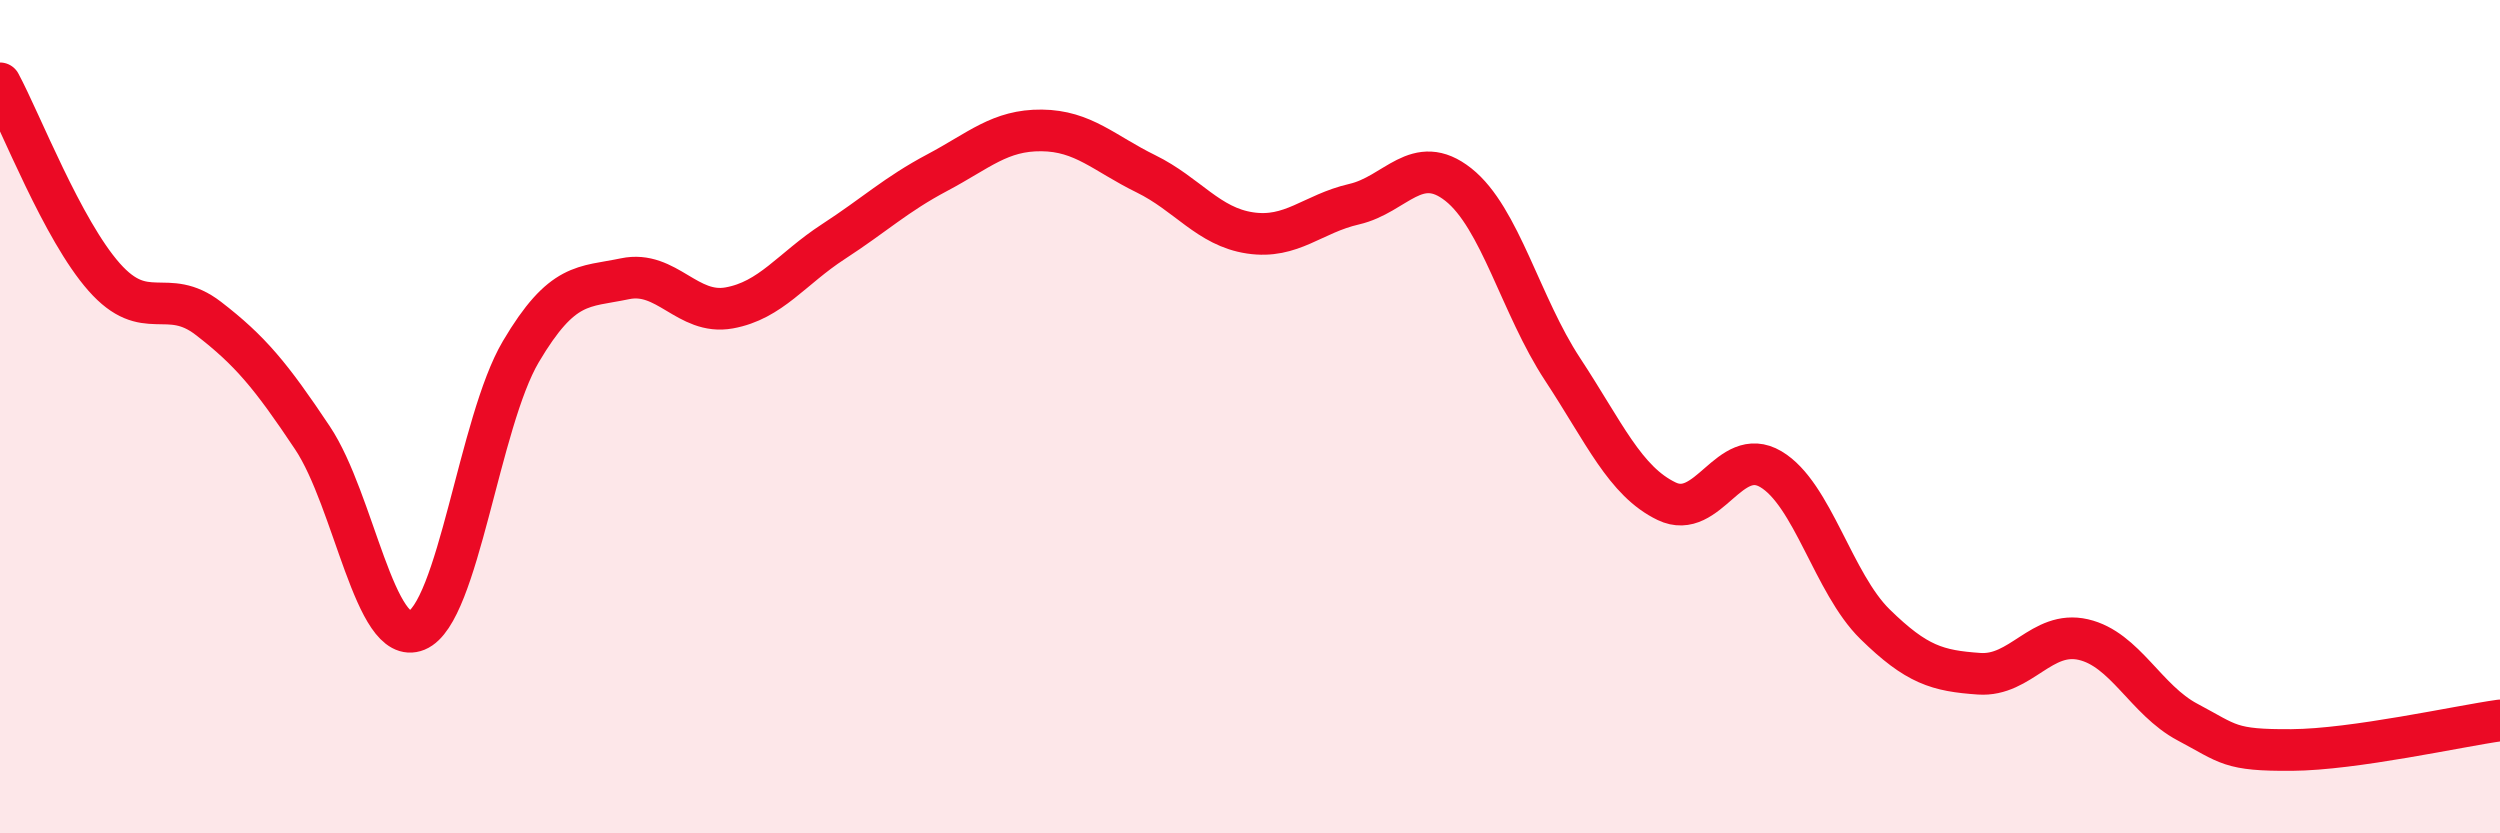
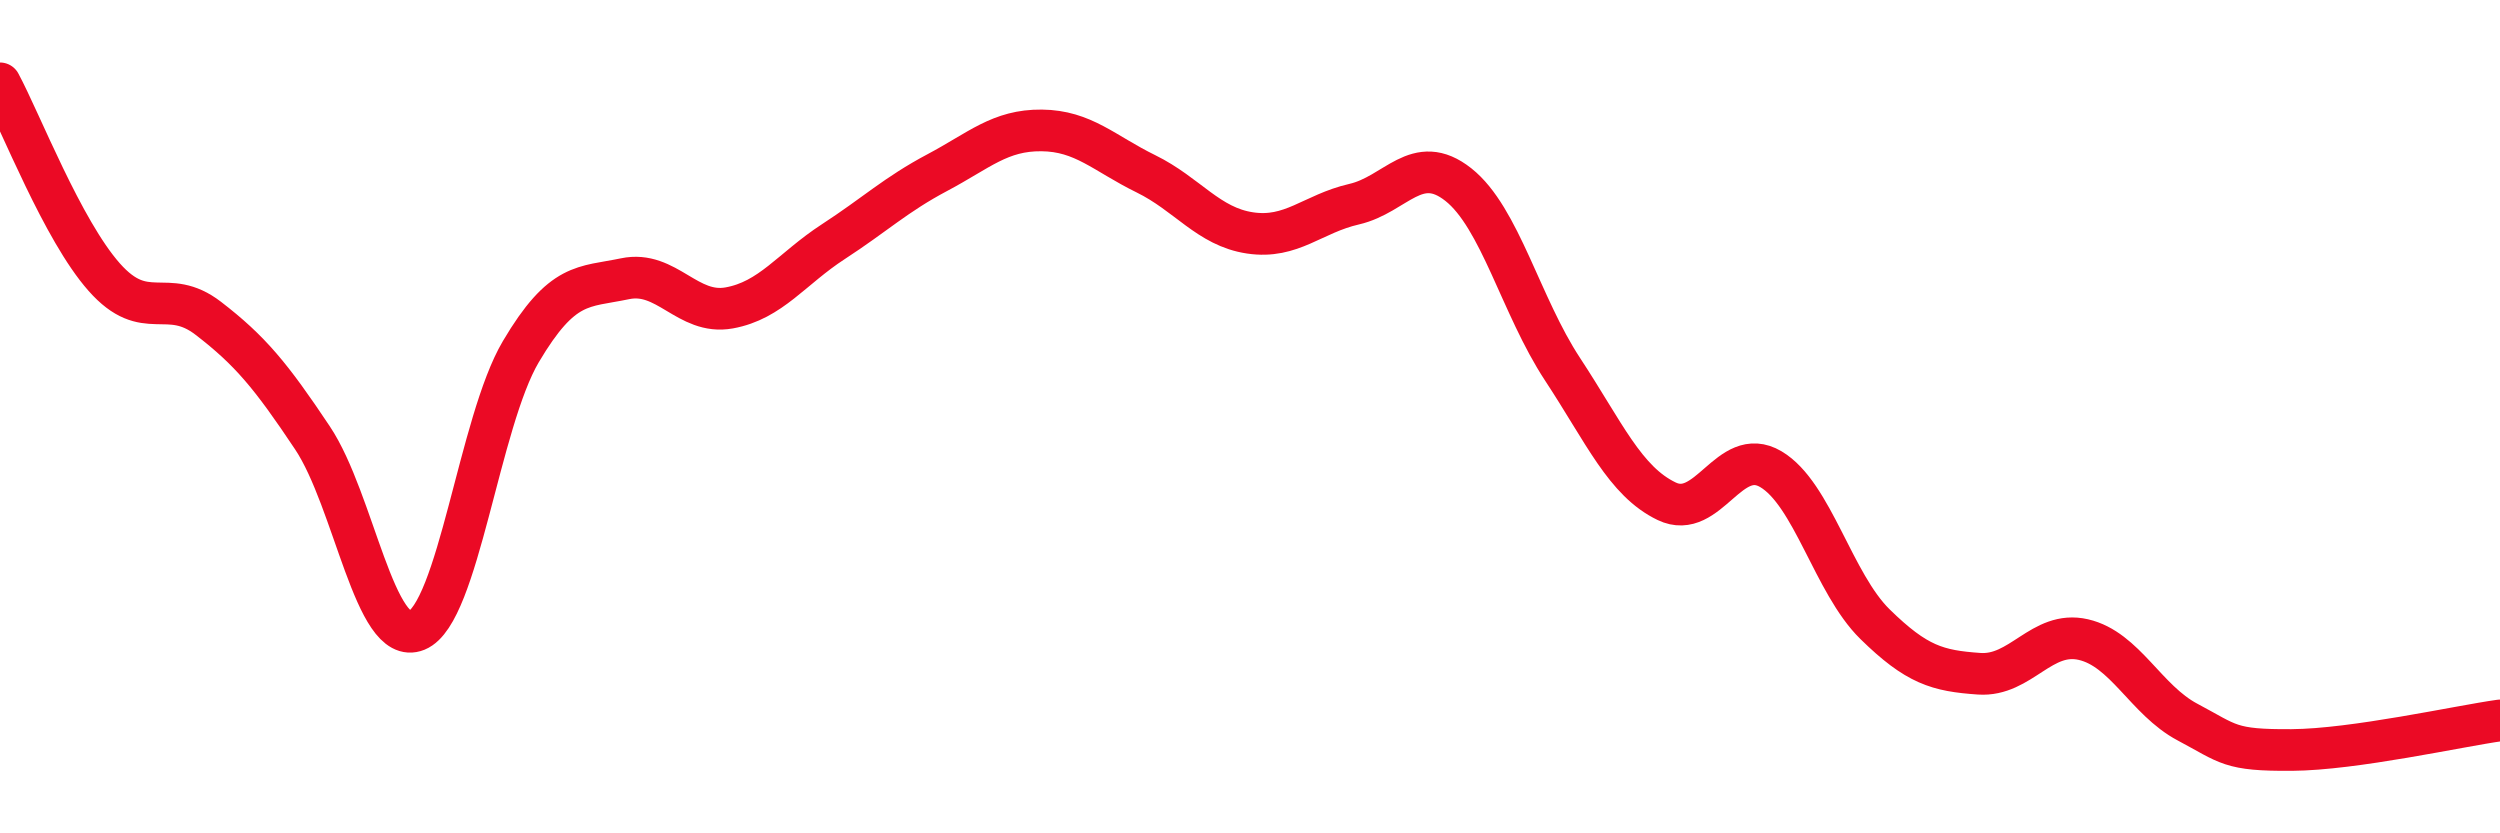
<svg xmlns="http://www.w3.org/2000/svg" width="60" height="20" viewBox="0 0 60 20">
-   <path d="M 0,2 C 0.5,2.93 1.5,5.52 2.5,6.65 C 3.5,7.78 4,6.87 5,7.64 C 6,8.41 6.5,9.01 7.5,10.51 C 8.5,12.01 9,15.54 10,15.13 C 11,14.72 11.5,10.13 12.5,8.44 C 13.5,6.75 14,6.9 15,6.69 C 16,6.48 16.5,7.57 17.5,7.39 C 18.5,7.21 19,6.45 20,5.8 C 21,5.15 21.5,4.67 22.5,4.14 C 23.5,3.61 24,3.12 25,3.13 C 26,3.14 26.5,3.68 27.5,4.17 C 28.5,4.66 29,5.44 30,5.59 C 31,5.74 31.5,5.13 32.5,4.9 C 33.5,4.67 34,3.64 35,4.43 C 36,5.22 36.5,7.34 37.5,8.86 C 38.5,10.38 39,11.55 40,12.03 C 41,12.51 41.5,10.67 42.5,11.26 C 43.5,11.85 44,14 45,14.98 C 46,15.96 46.5,16.1 47.5,16.17 C 48.5,16.24 49,15.12 50,15.35 C 51,15.58 51.5,16.8 52.5,17.33 C 53.5,17.86 53.5,18.01 55,18 C 56.5,17.99 59,17.43 60,17.29L60 20L0 20Z" fill="#EB0A25" opacity="0.1" stroke-linecap="round" stroke-linejoin="round" />
  <path d="M 0,2 C 0.5,2.93 1.5,5.52 2.5,6.65 C 3.5,7.78 4,6.87 5,7.64 C 6,8.41 6.5,9.01 7.5,10.51 C 8.5,12.01 9,15.54 10,15.13 C 11,14.72 11.5,10.13 12.5,8.44 C 13.5,6.75 14,6.9 15,6.69 C 16,6.48 16.5,7.57 17.5,7.39 C 18.5,7.21 19,6.45 20,5.8 C 21,5.15 21.5,4.67 22.5,4.14 C 23.5,3.61 24,3.12 25,3.13 C 26,3.14 26.5,3.68 27.5,4.17 C 28.5,4.66 29,5.44 30,5.59 C 31,5.74 31.5,5.13 32.5,4.9 C 33.5,4.67 34,3.64 35,4.43 C 36,5.22 36.5,7.34 37.5,8.86 C 38.5,10.38 39,11.55 40,12.03 C 41,12.51 41.5,10.67 42.5,11.26 C 43.5,11.85 44,14 45,14.98 C 46,15.96 46.5,16.1 47.5,16.17 C 48.5,16.24 49,15.12 50,15.35 C 51,15.58 51.5,16.8 52.5,17.33 C 53.5,17.86 53.5,18.01 55,18 C 56.5,17.99 59,17.43 60,17.29" stroke="#EB0A25" stroke-width="1" fill="none" stroke-linecap="round" stroke-linejoin="round" />
</svg>